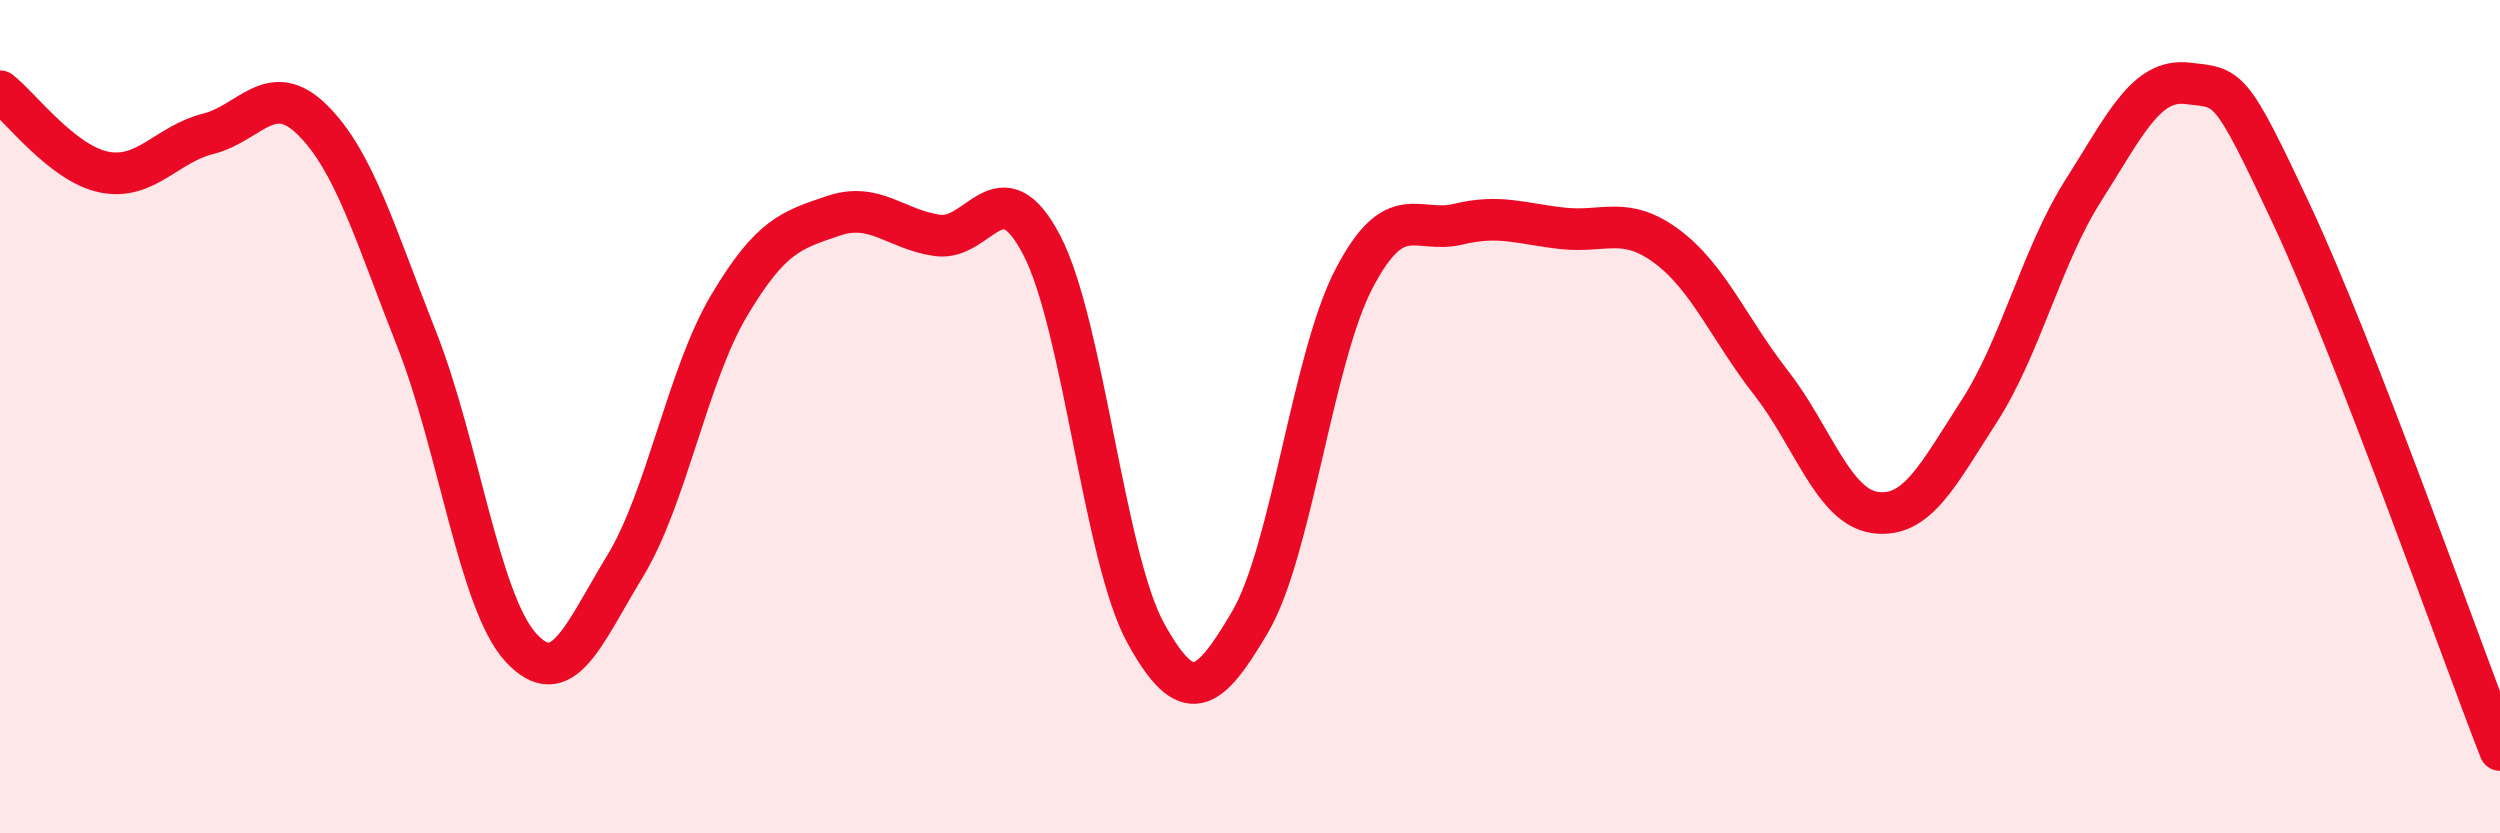
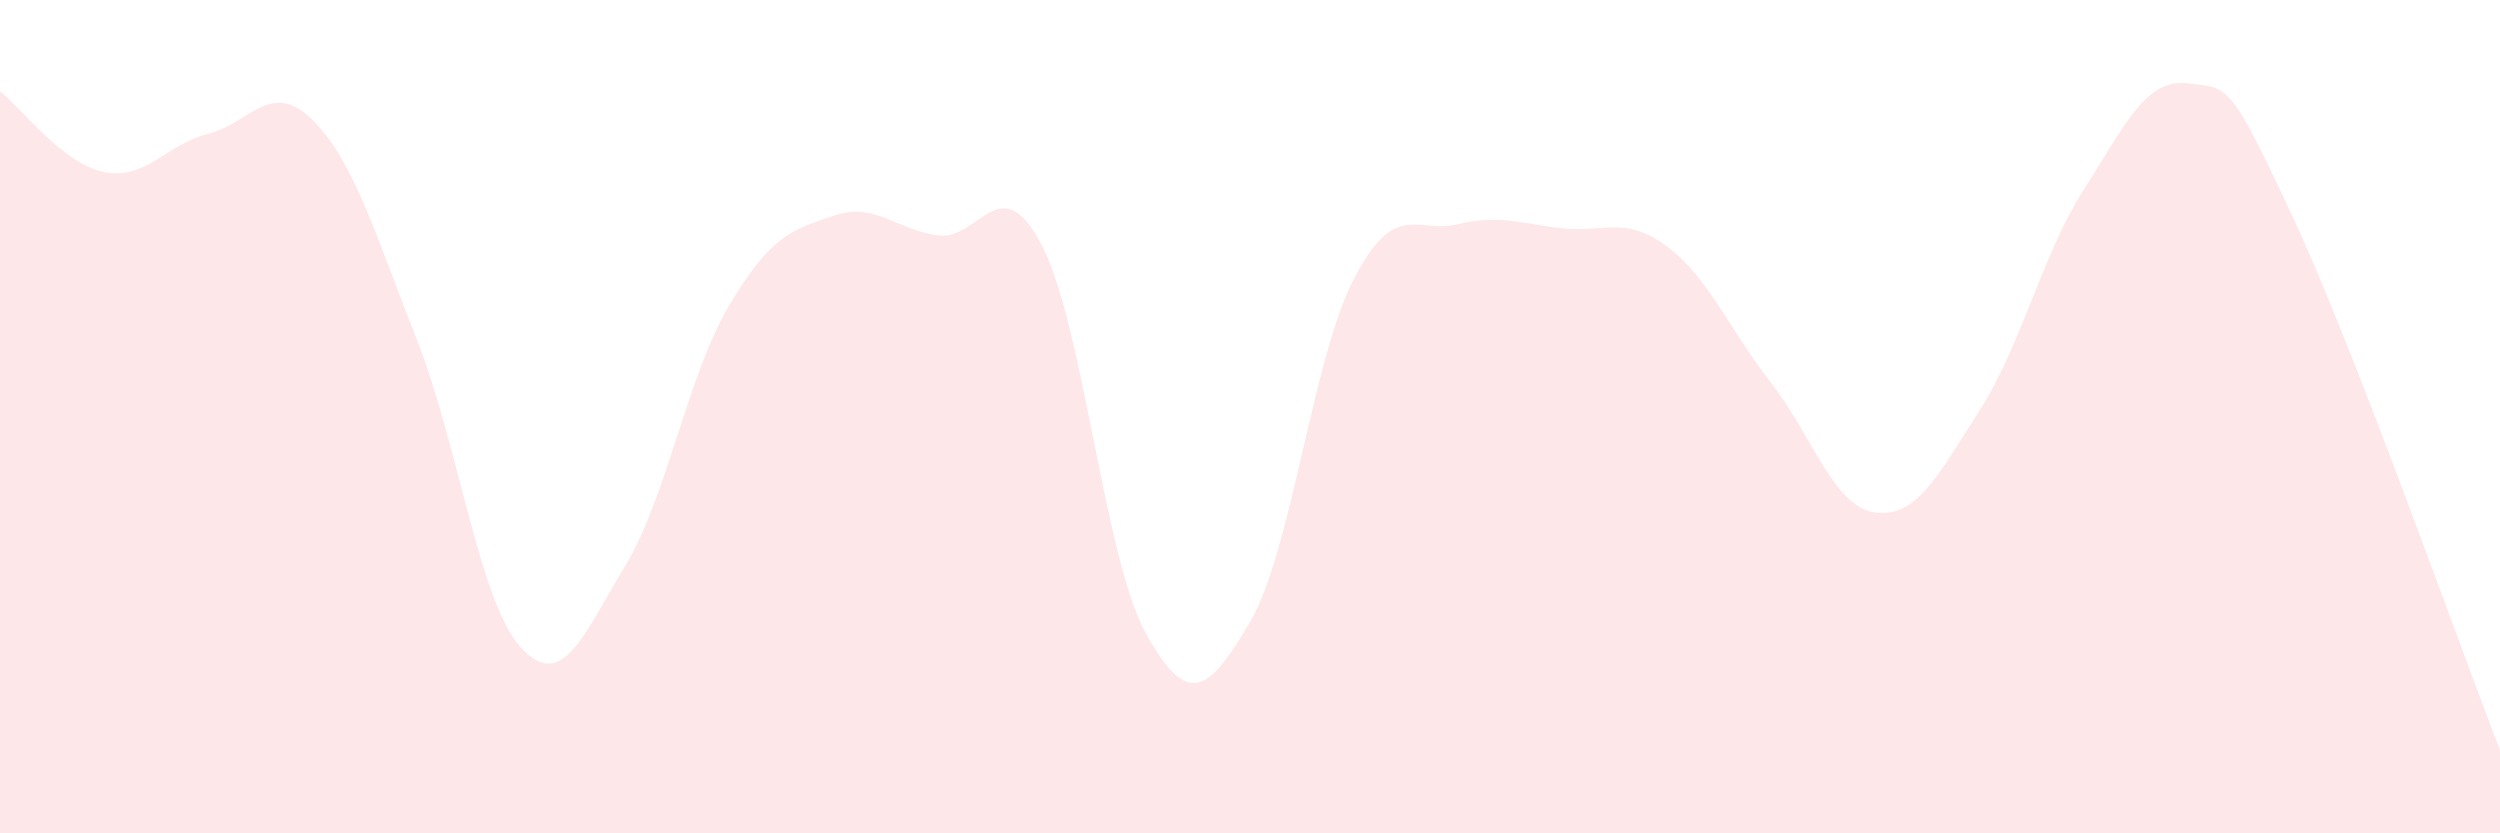
<svg xmlns="http://www.w3.org/2000/svg" width="60" height="20" viewBox="0 0 60 20">
  <path d="M 0,2.19 C 0.5,2.58 1.5,3.93 2.5,4.13 C 3.5,4.33 4,3.46 5,3.21 C 6,2.96 6.5,1.89 7.5,2.88 C 8.5,3.87 9,5.61 10,8.14 C 11,10.67 11.5,14.45 12.5,15.54 C 13.5,16.63 14,15.23 15,13.59 C 16,11.95 16.5,9.01 17.5,7.33 C 18.5,5.65 19,5.52 20,5.18 C 21,4.84 21.5,5.51 22.5,5.65 C 23.5,5.79 24,3.97 25,5.88 C 26,7.79 26.5,13.39 27.5,15.2 C 28.5,17.01 29,16.63 30,14.93 C 31,13.23 31.5,8.59 32.5,6.68 C 33.5,4.77 34,5.62 35,5.38 C 36,5.14 36.5,5.37 37.5,5.48 C 38.5,5.59 39,5.17 40,5.91 C 41,6.65 41.5,7.9 42.5,9.18 C 43.5,10.46 44,12.16 45,12.3 C 46,12.44 46.5,11.42 47.5,9.87 C 48.5,8.32 49,6.14 50,4.57 C 51,3 51.5,1.88 52.5,2 C 53.5,2.12 53.5,1.95 55,5.15 C 56.5,8.35 59,15.43 60,18L60 20L0 20Z" fill="#EB0A25" opacity="0.1" stroke-linecap="round" stroke-linejoin="round" />
-   <path d="M 0,2.19 C 0.5,2.58 1.5,3.93 2.5,4.13 C 3.5,4.33 4,3.46 5,3.21 C 6,2.96 6.5,1.89 7.5,2.88 C 8.5,3.87 9,5.61 10,8.14 C 11,10.67 11.5,14.45 12.5,15.54 C 13.5,16.63 14,15.23 15,13.59 C 16,11.95 16.5,9.01 17.5,7.33 C 18.5,5.65 19,5.52 20,5.18 C 21,4.84 21.5,5.51 22.5,5.65 C 23.5,5.79 24,3.97 25,5.88 C 26,7.79 26.5,13.39 27.5,15.2 C 28.5,17.01 29,16.63 30,14.93 C 31,13.23 31.5,8.59 32.5,6.68 C 33.5,4.77 34,5.62 35,5.38 C 36,5.14 36.5,5.37 37.5,5.48 C 38.5,5.59 39,5.17 40,5.91 C 41,6.65 41.5,7.9 42.5,9.18 C 43.5,10.46 44,12.16 45,12.3 C 46,12.44 46.5,11.42 47.5,9.87 C 48.5,8.32 49,6.14 50,4.57 C 51,3 51.5,1.88 52.5,2 C 53.5,2.12 53.5,1.95 55,5.15 C 56.5,8.35 59,15.43 60,18" stroke="#EB0A25" stroke-width="1" fill="none" stroke-linecap="round" stroke-linejoin="round" />
</svg>